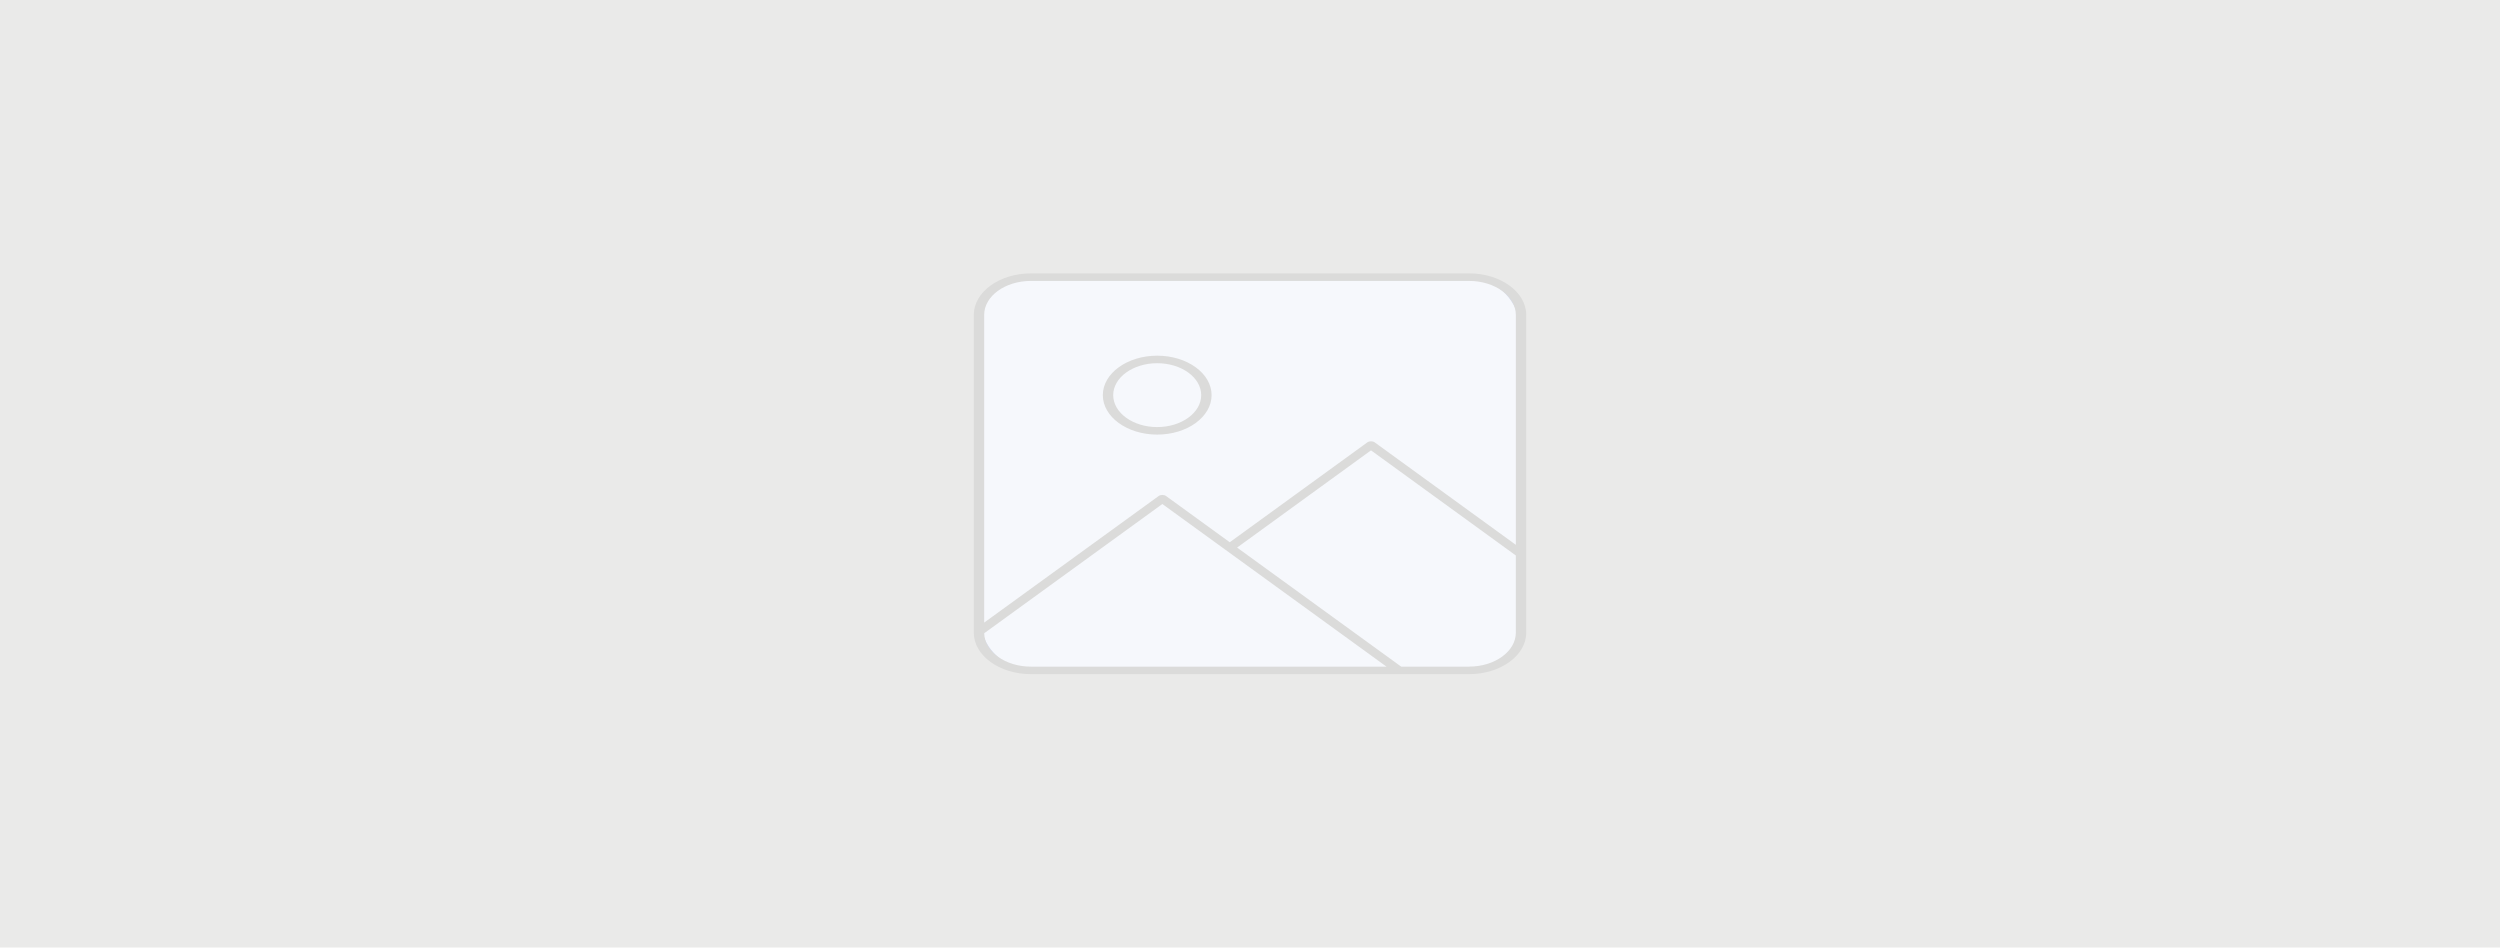
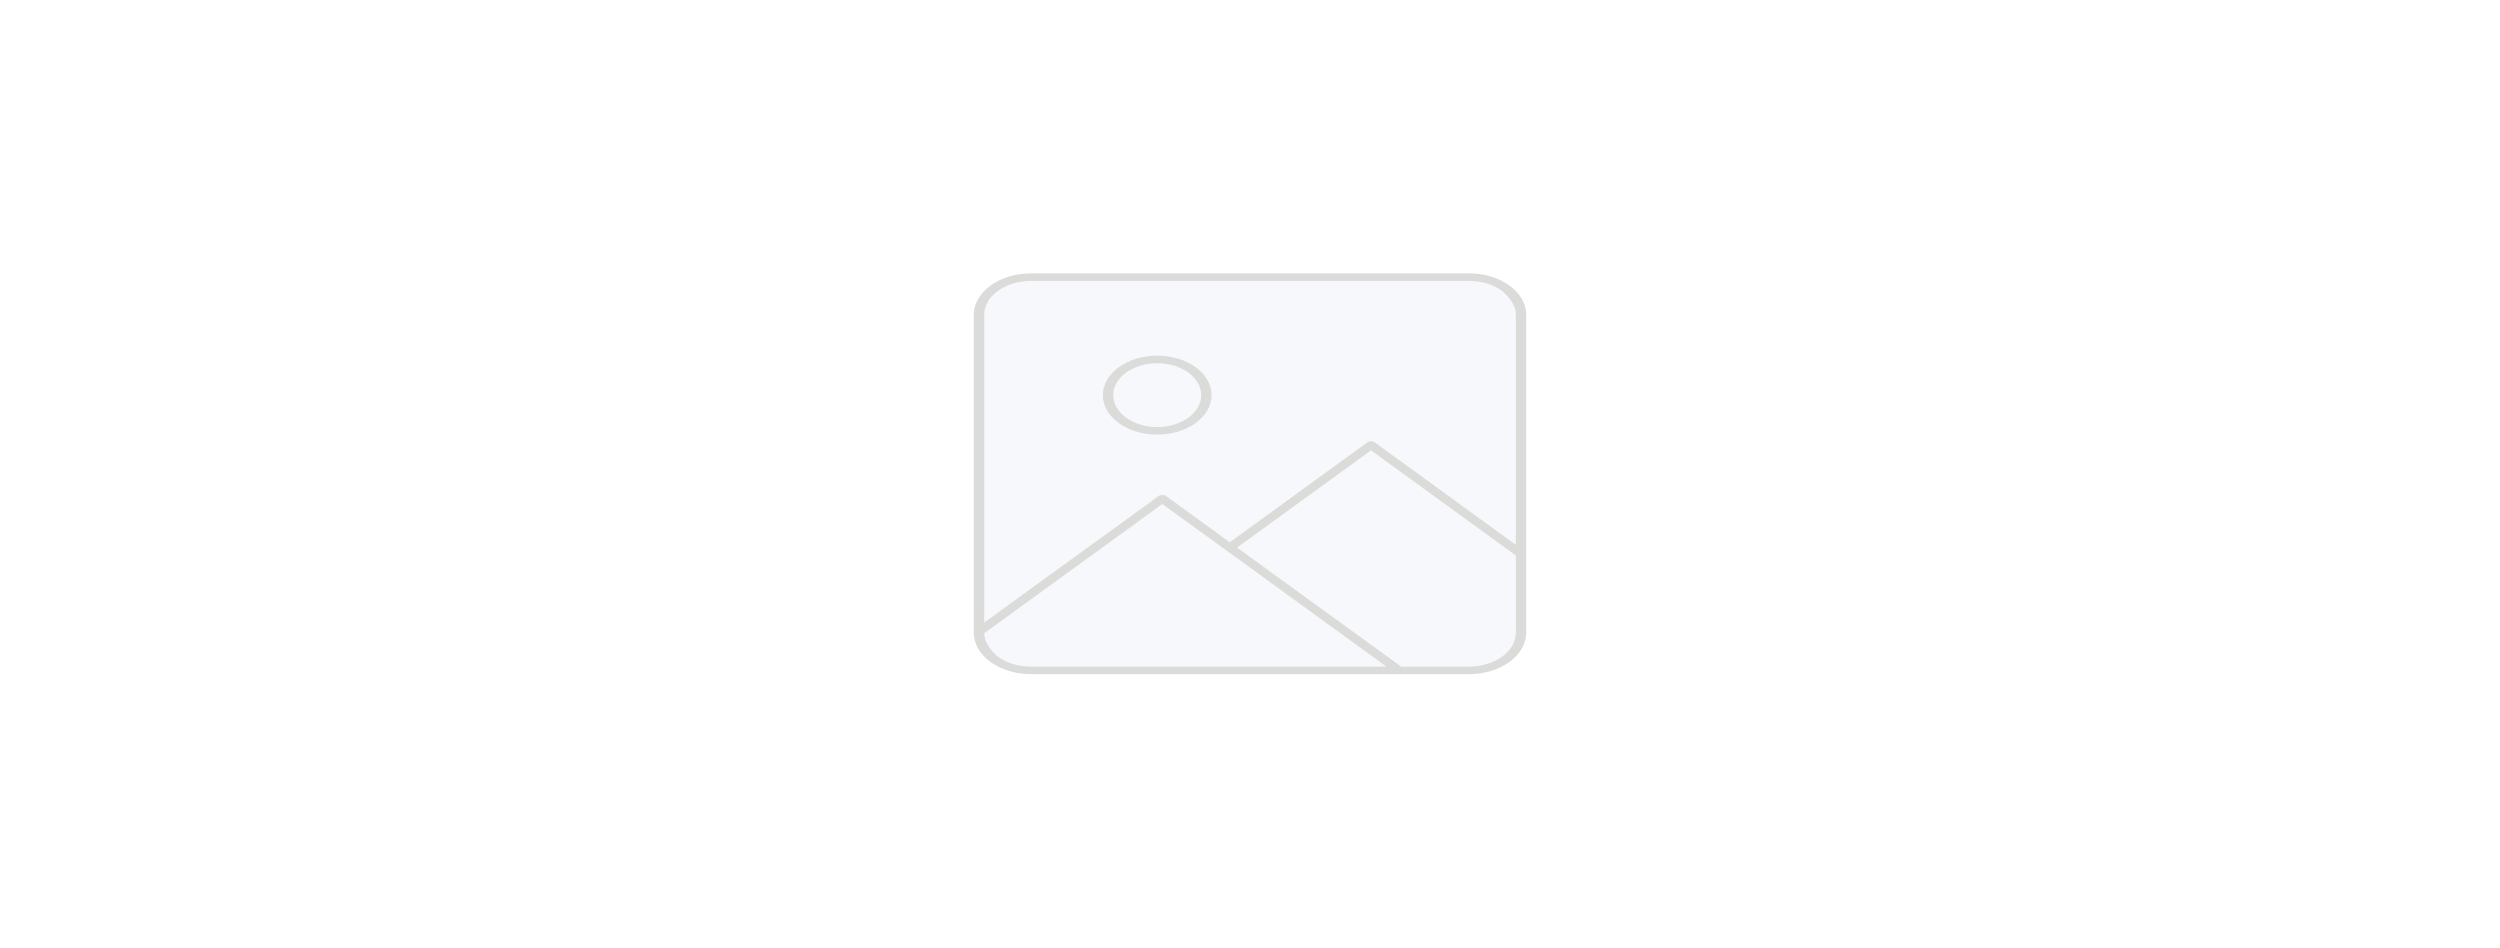
<svg xmlns="http://www.w3.org/2000/svg" id="a" viewBox="0 0 1620 614">
  <defs>
    <style>.c{fill:#f6f8fc;stroke:#d7ddee;stroke-miterlimit:10;stroke-width:3px;}.d{fill:#dbdbda;}.e{fill:#eaeae9;}</style>
  </defs>
-   <rect class="e" width="1620" height="614" />
  <rect class="c" x="634.14" y="179.42" width="351.72" height="255.15" rx="30.7" ry="30.7" />
  <g id="b">
    <path class="d" d="M951.92,177.15h-283.84c-20.44,0-37.07,12.06-37.07,26.89v205.92c0,14.83,16.63,26.89,37.07,26.89h283.84c20.44,0,37.07-12.06,37.07-26.89v-205.93c0-14.83-16.63-26.89-37.07-26.89h0ZM668.08,182.04h283.84c16.73,0,30.34,9.87,30.34,22v149.01l-91.46-66.4c-1.26-.91-3.5-.91-4.76,0l-89.16,64.73-41.3-29.97c-1.26-.91-3.49-.91-4.76,0l-113.07,82.03v-199.41c0-12.14,13.6-22,30.34-22h0ZM637.76,410.35l115.44-83.75,145.24,105.38h-230.36c-16.55,0-30.04-9.67-30.32-21.62ZM951.92,431.98h-43.95l-106.33-77.15,86.77-63,93.85,68.13v50c0,12.14-13.6,22-30.34,22h0Z" />
    <path class="d" d="M749.87,281.62c19.44,0,35.24-11.47,35.24-25.57s-15.81-25.57-35.24-25.57-35.24,11.47-35.24,25.57,15.81,25.57,35.24,25.57ZM749.87,235.36c15.72,0,28.51,9.28,28.51,20.69s-12.79,20.69-28.51,20.69-28.51-9.28-28.51-20.69,12.79-20.69,28.51-20.69Z" />
  </g>
</svg>